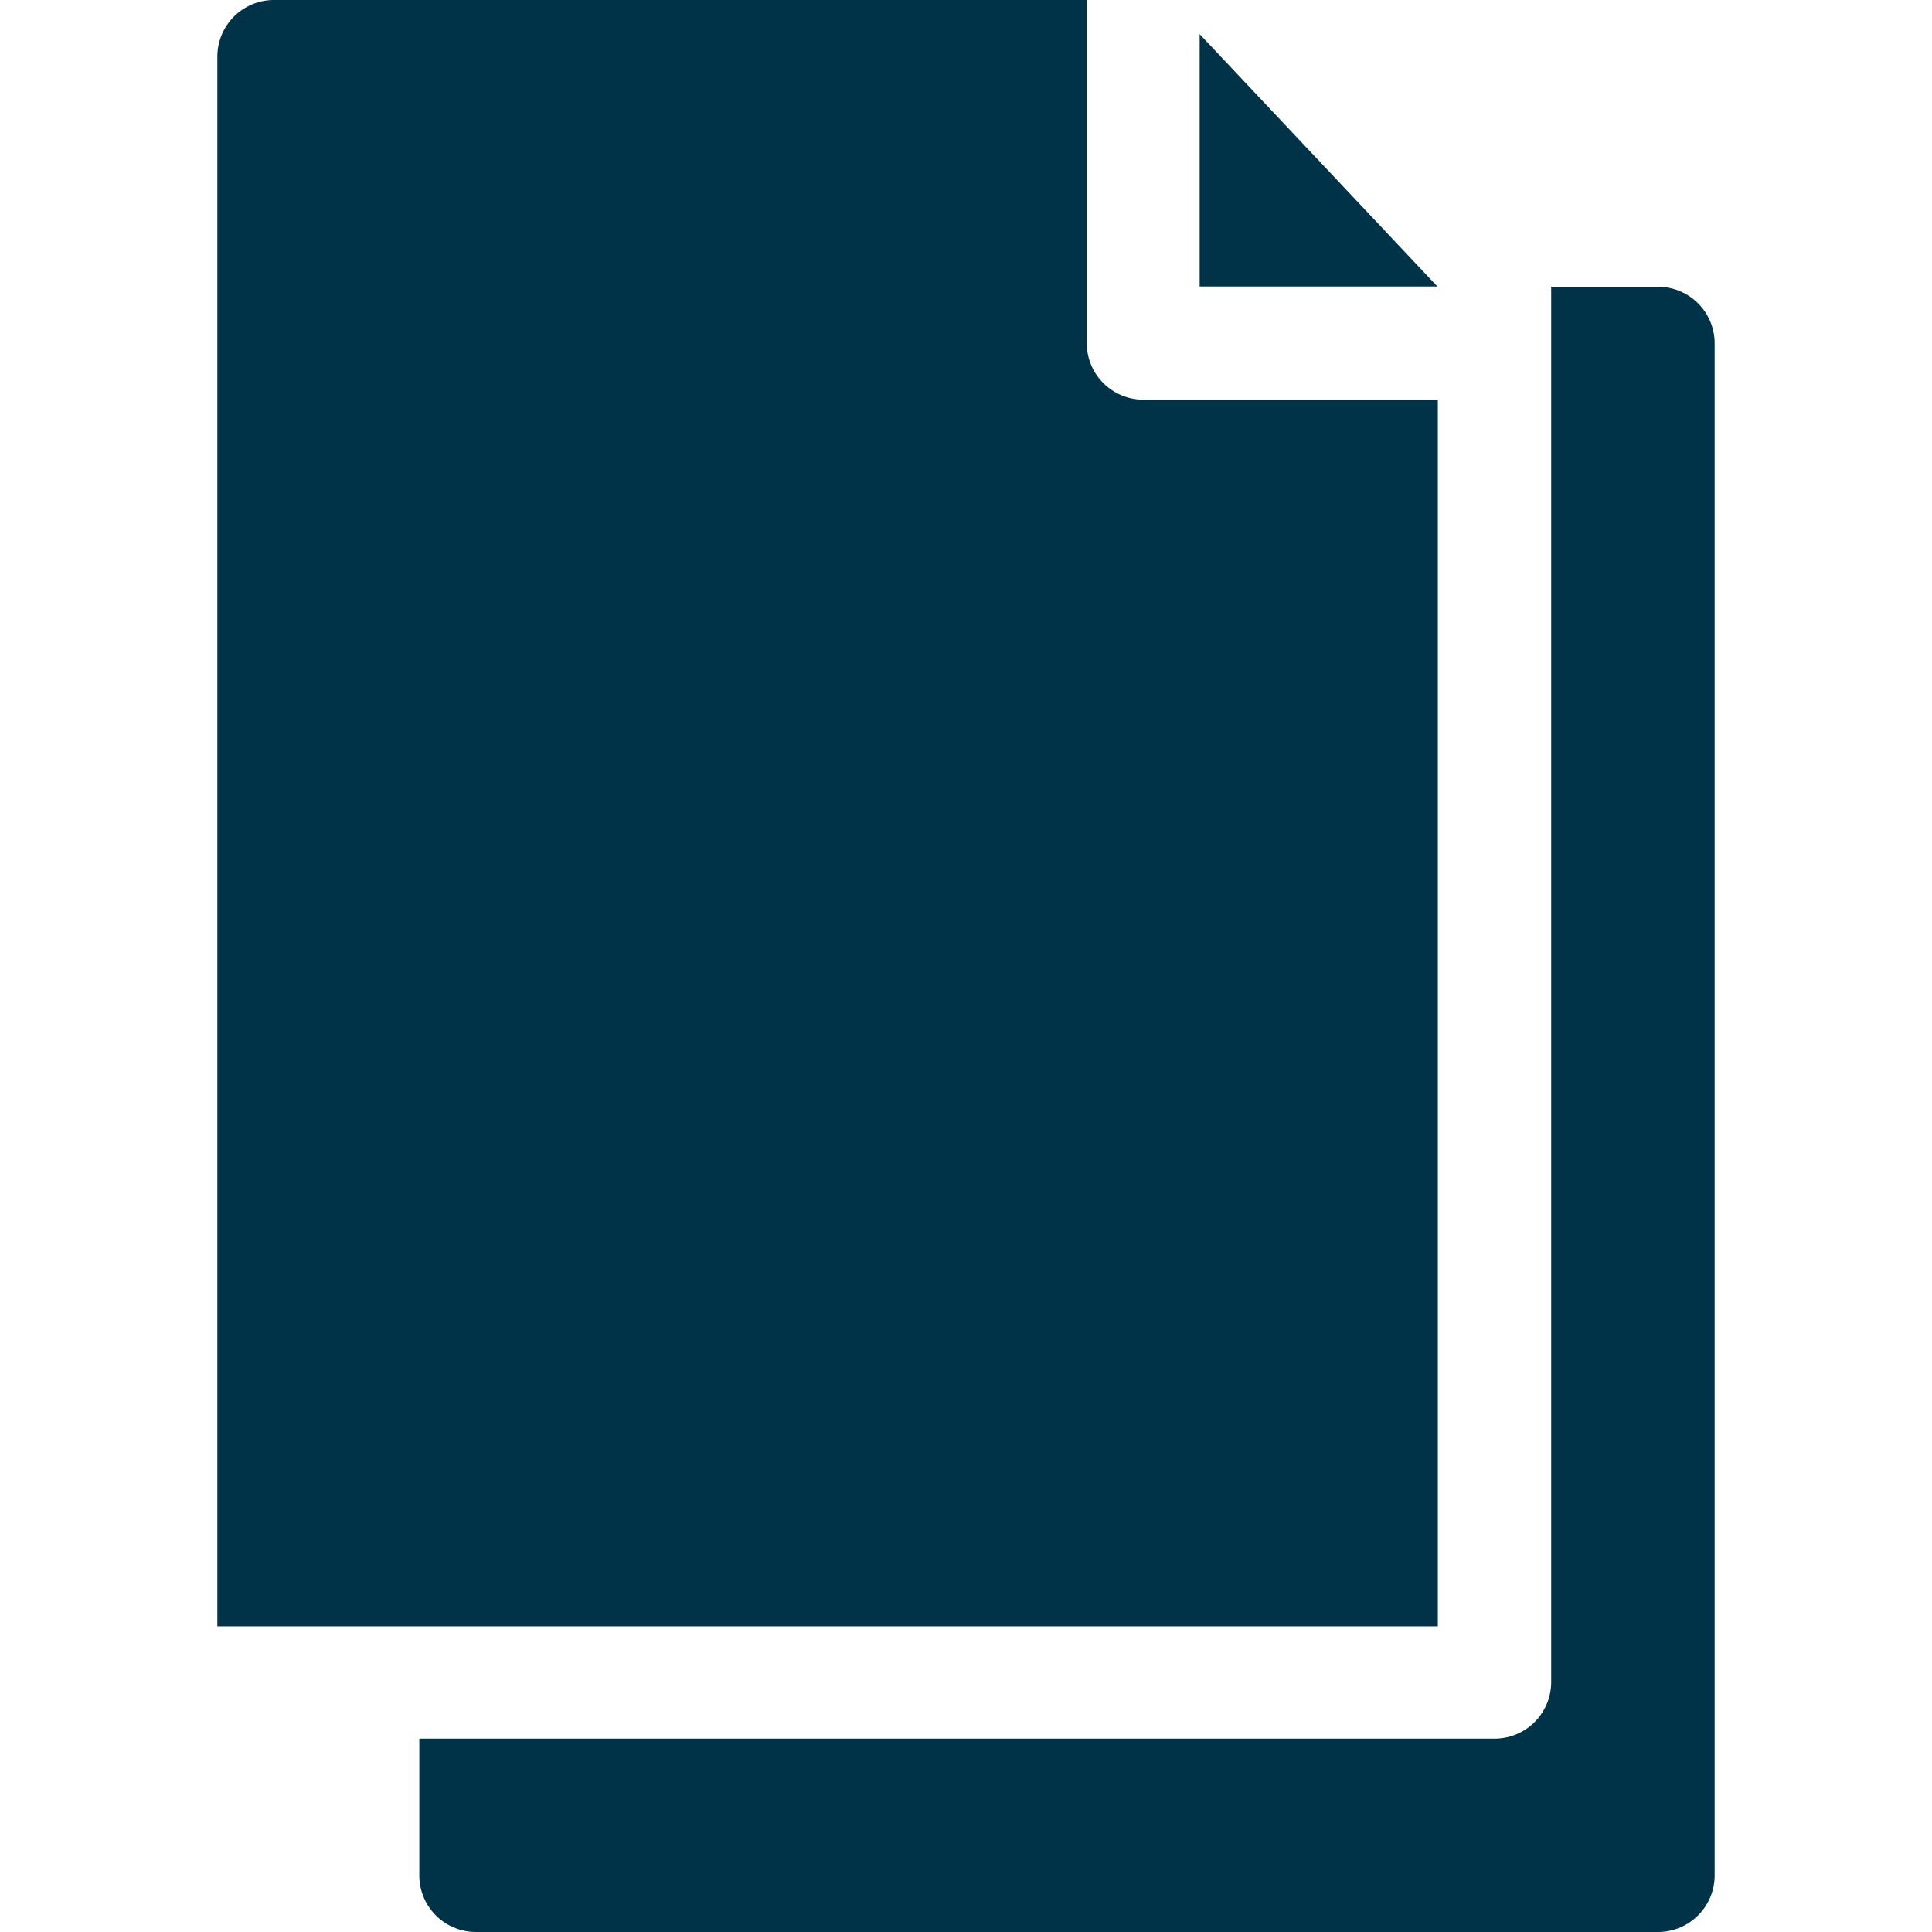
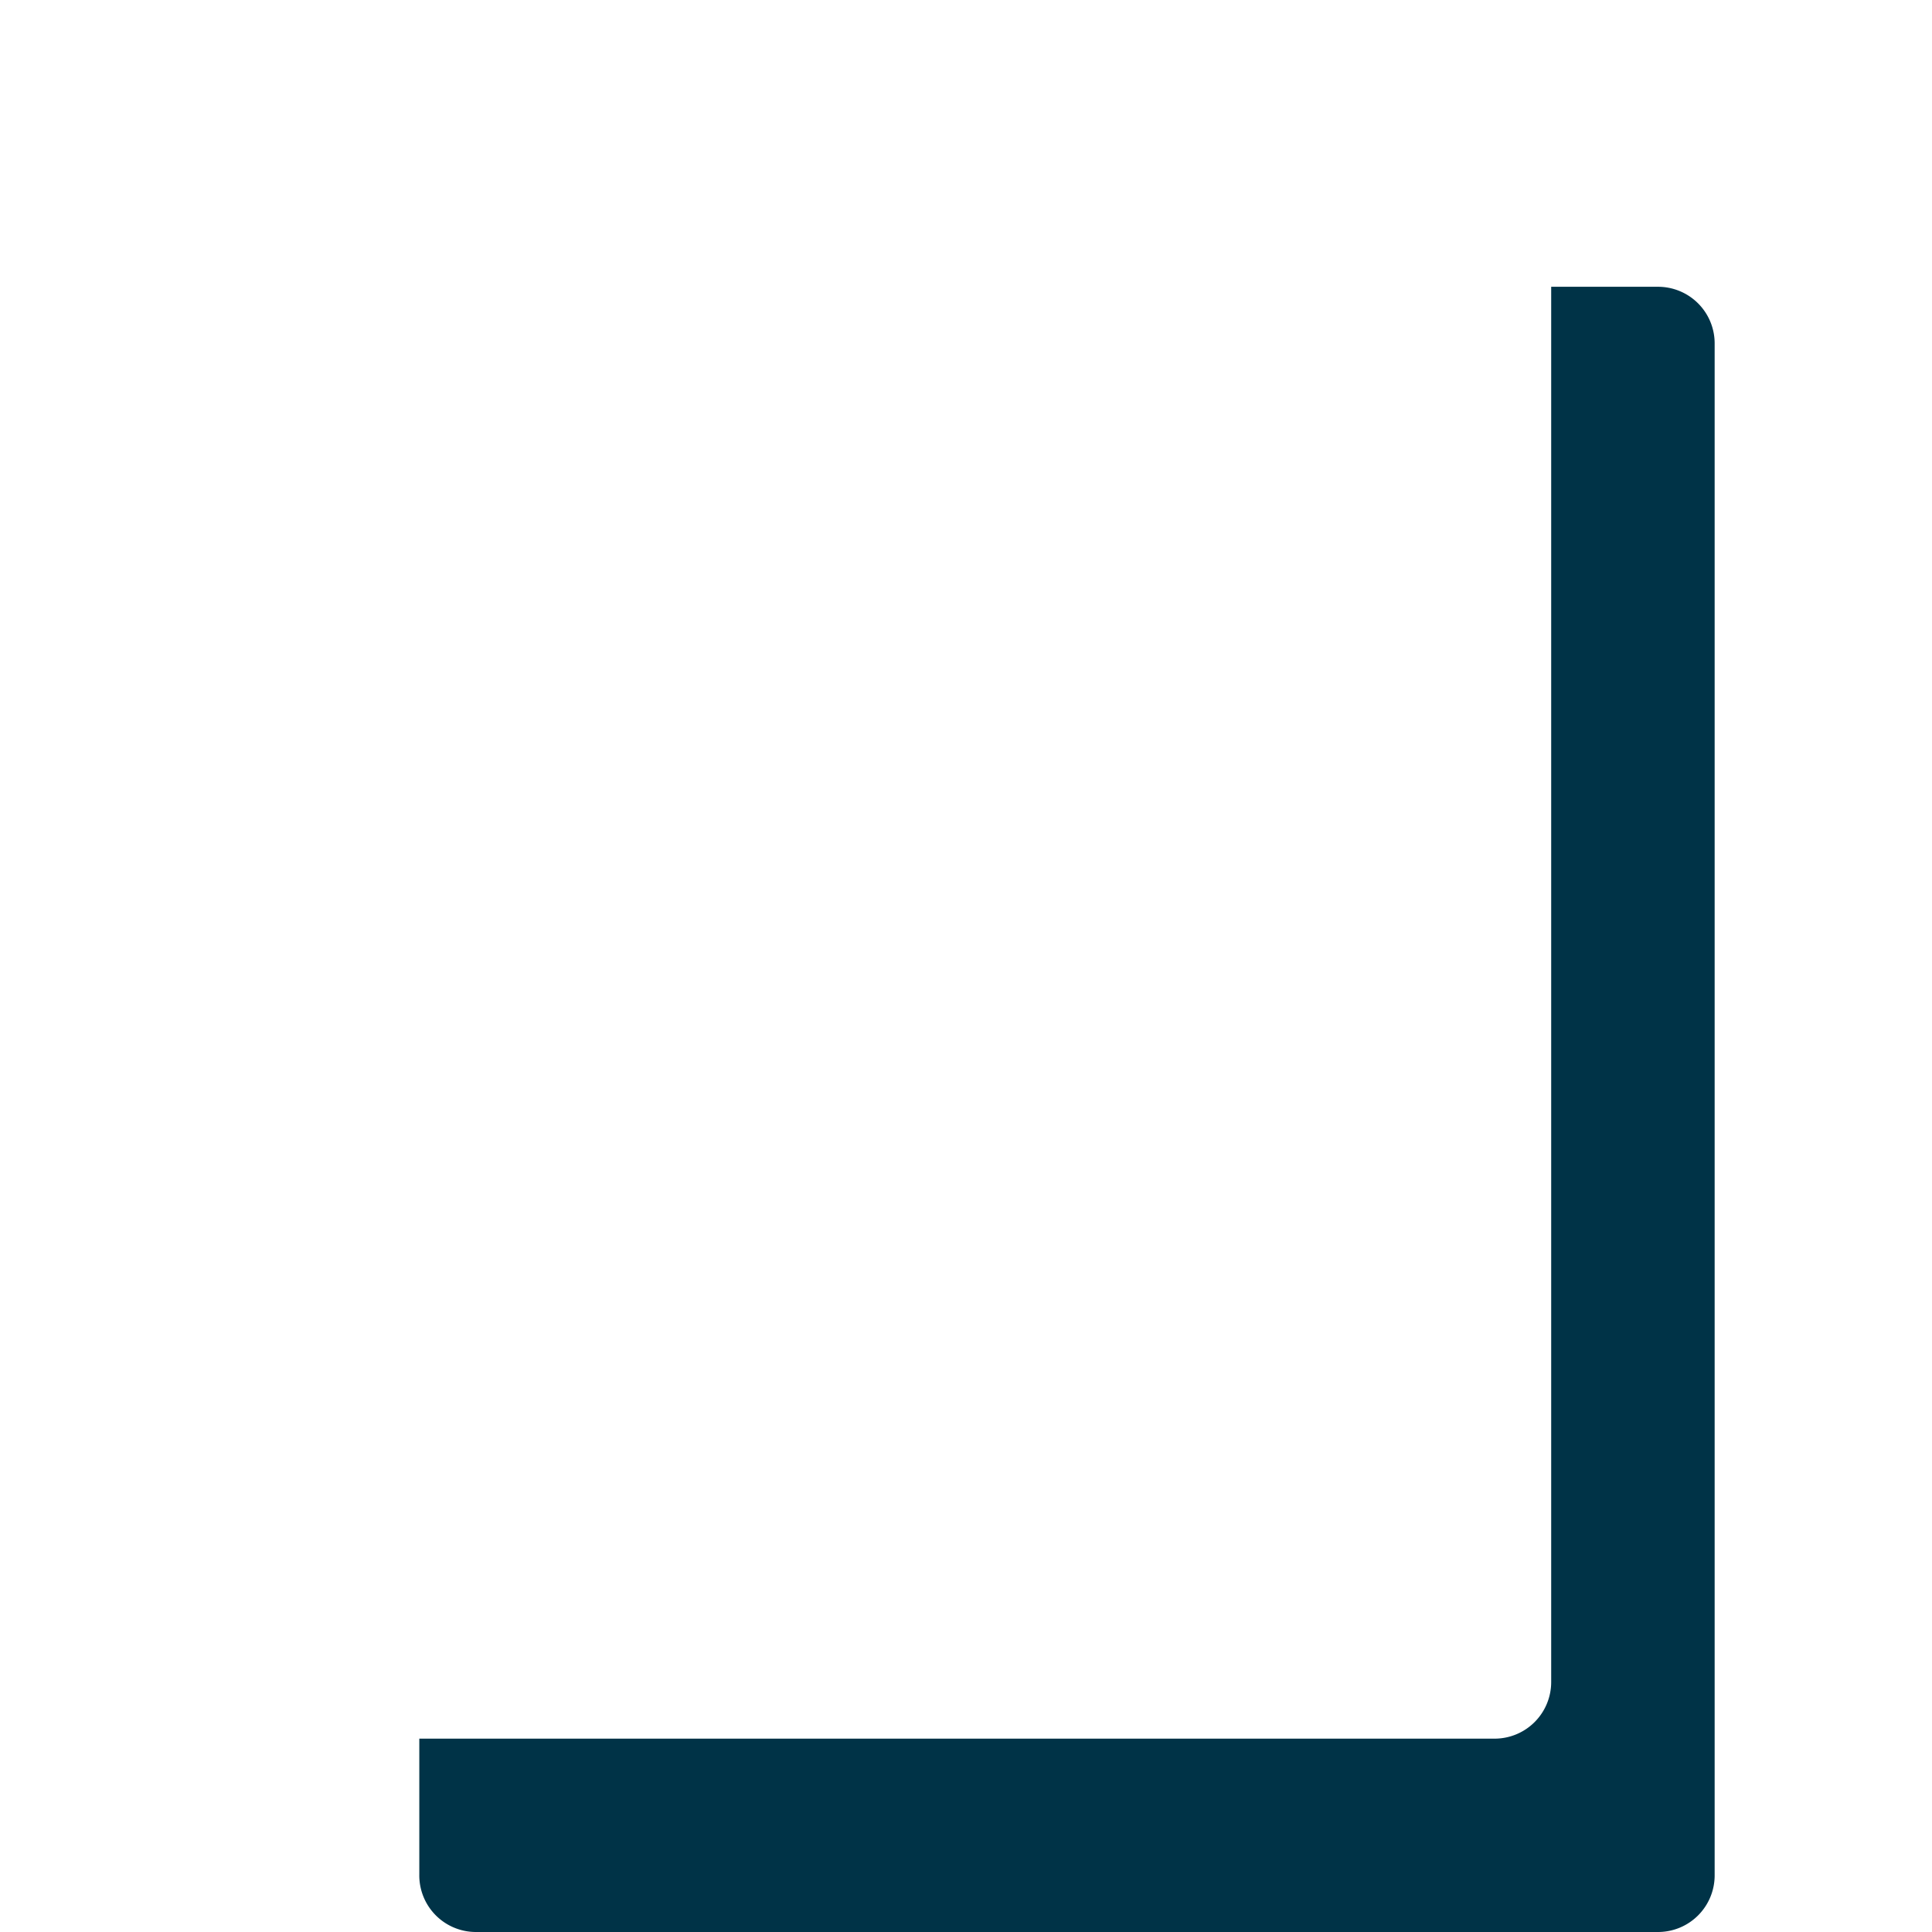
<svg xmlns="http://www.w3.org/2000/svg" id="Layer_1" data-name="Layer 1" viewBox="0 0 128 128">
  <defs>
    <style>.cls-1{fill:#003347;}</style>
  </defs>
  <title>icon.sheets</title>
-   <path class="cls-1" d="M75.73,26.48A3.75,3.75,0,0,1,72,22.73V0H18.16A3.75,3.75,0,0,0,14.4,3.75v104l80.86,0V26.48Z" />
-   <polygon class="cls-1" points="79.48 2.26 79.48 18.98 95.23 18.98 79.48 2.26" />
  <path class="cls-1" d="M109.84,19h-7.07v92.45A3.75,3.75,0,0,1,99,115.19l-71.22,0v9A3.75,3.75,0,0,0,31.56,128h78.28a3.75,3.75,0,0,0,3.76-3.75V22.73A3.75,3.75,0,0,0,109.84,19Z" />
</svg>